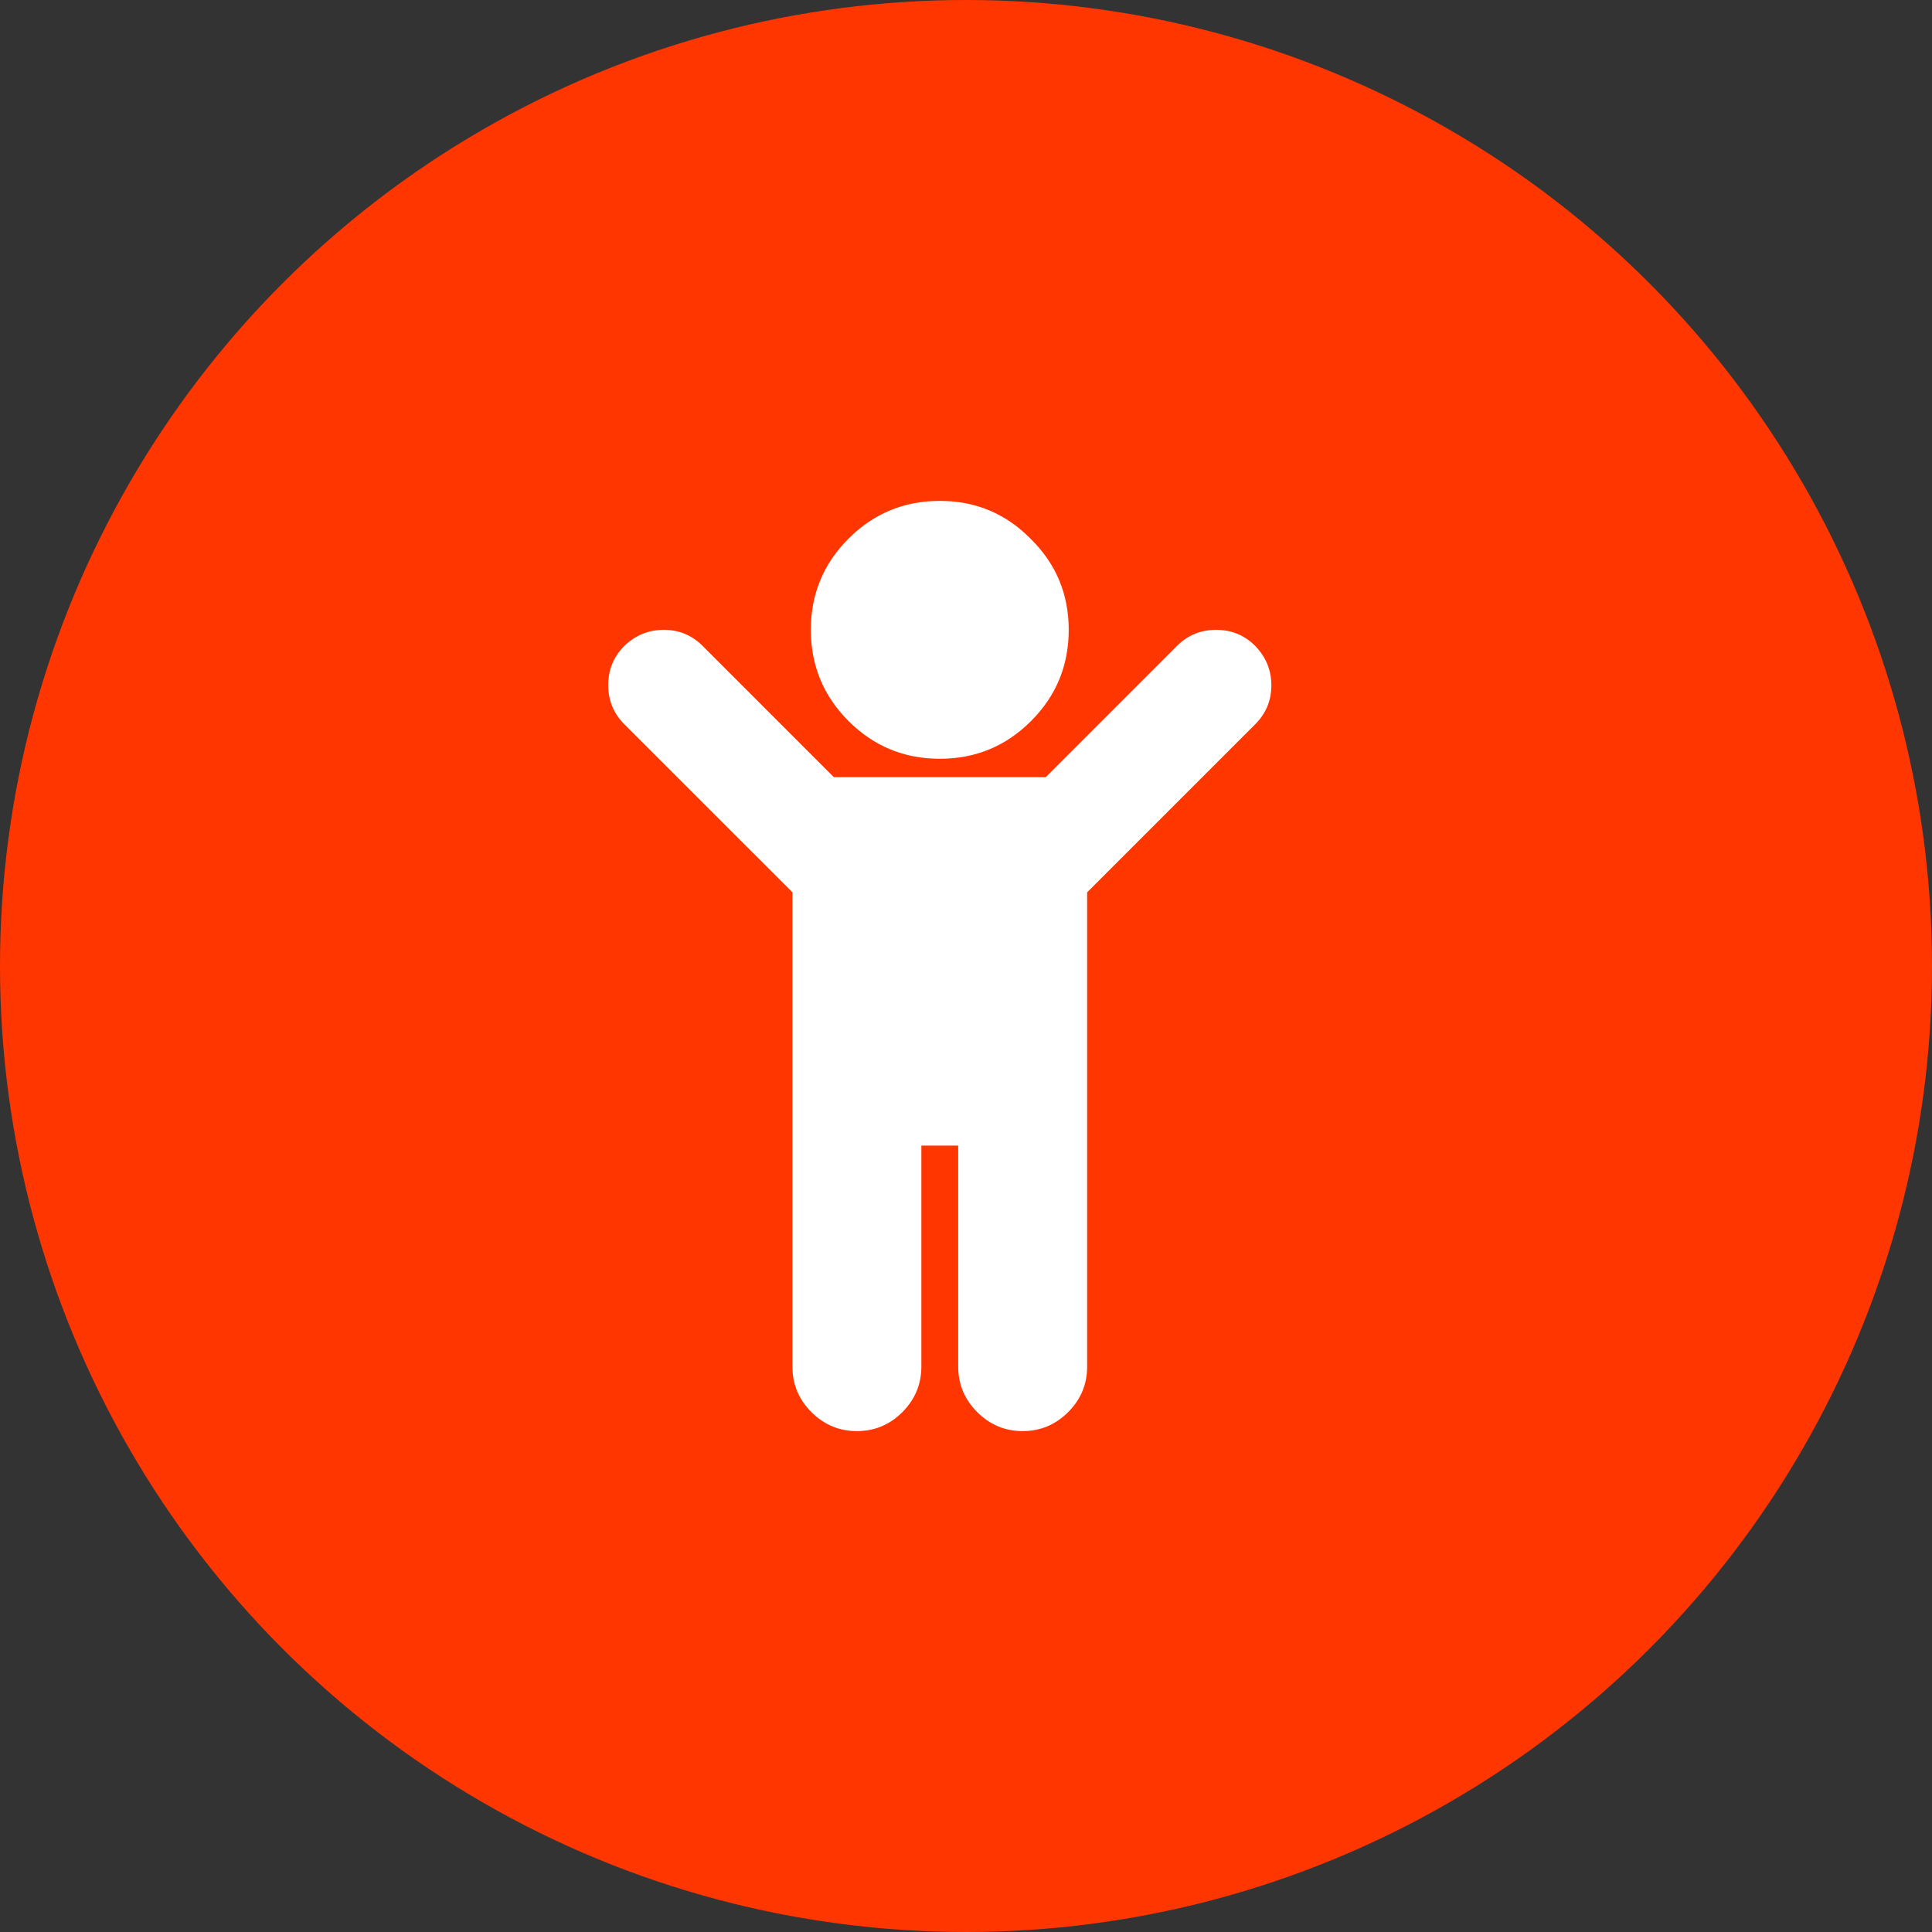
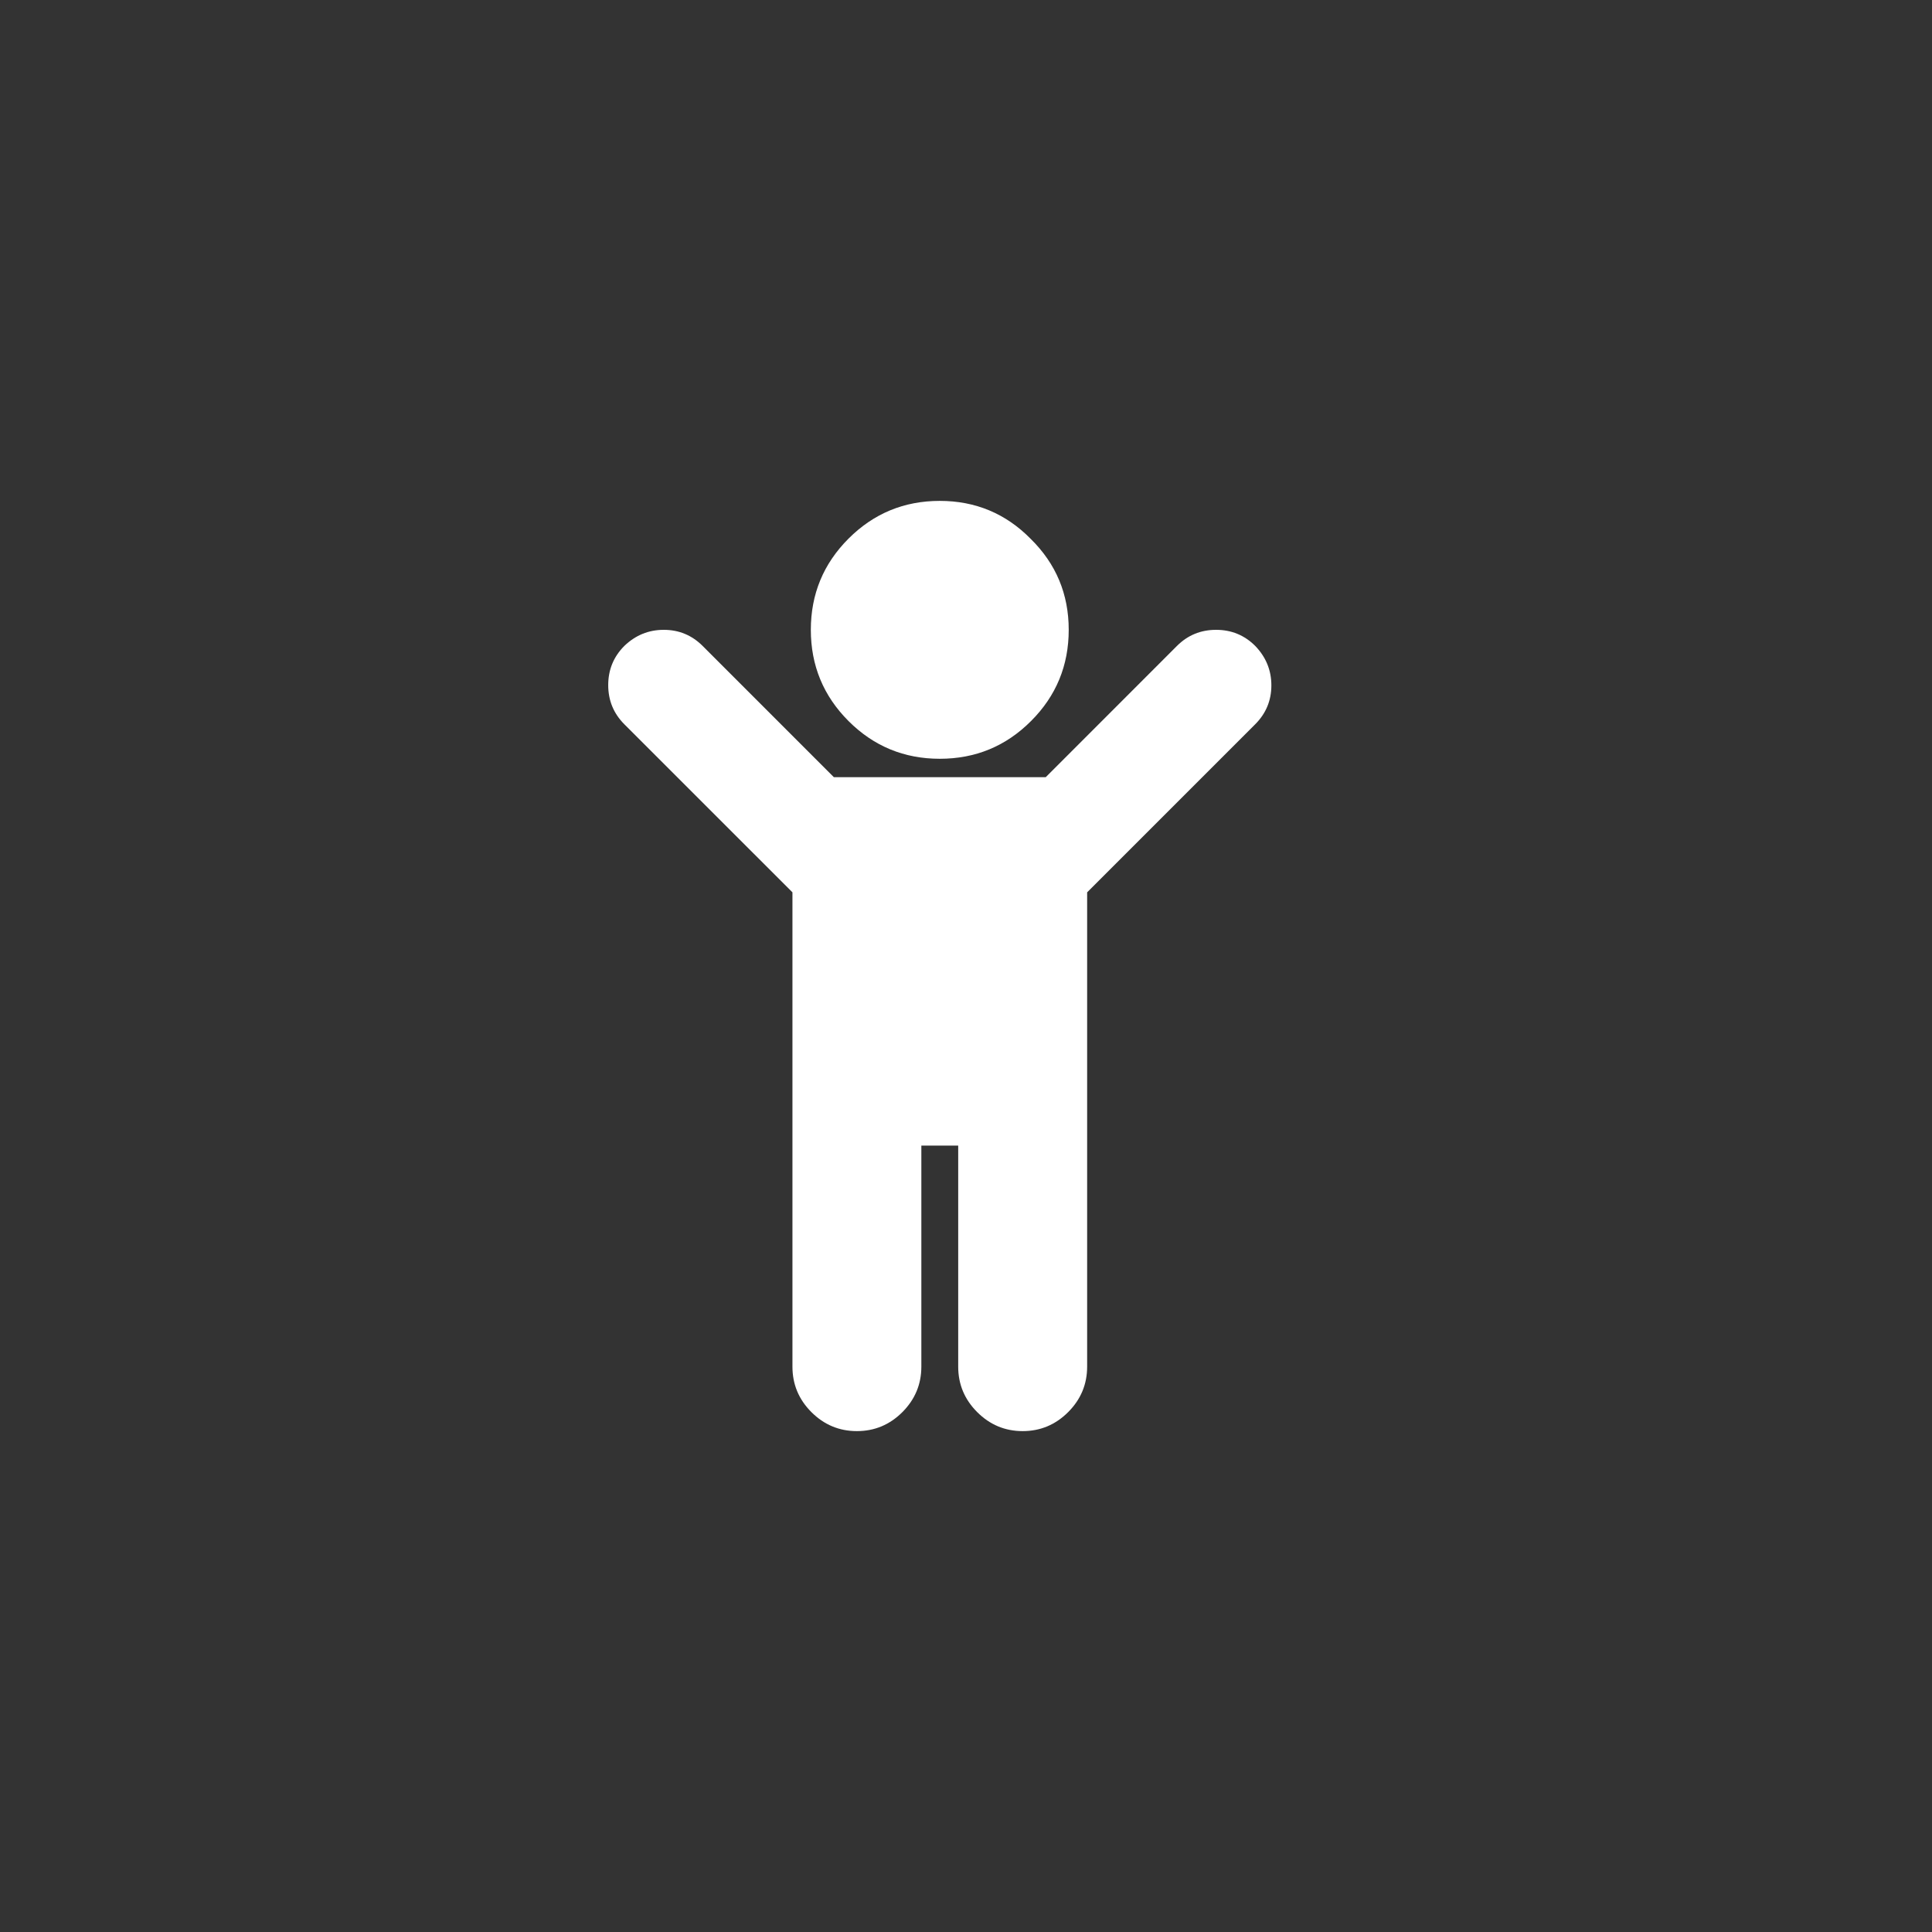
<svg xmlns="http://www.w3.org/2000/svg" width="54" height="54" viewBox="0 0 54 54">
  <rect x="0" y="0" width="54" height="54" fill="#333333" stroke="none" />
  <g fill="none" fill-rule="evenodd">
-     <circle cx="27" cy="27" r="27" fill="#FF3600" />
    <path fill="#FFF" d="M35.084,20.243 L30.386,24.941 L30.386,38.198 C30.386,38.691 30.209,39.115 29.855,39.469 C29.501,39.823 29.078,40 28.584,40 C28.091,40 27.667,39.823 27.313,39.469 C26.959,39.115 26.782,38.691 26.782,38.198 L26.782,32.02 L25.752,32.02 L25.752,38.198 C25.752,38.691 25.575,39.115 25.222,39.469 C24.868,39.823 24.444,40 23.95,40 C23.457,40 23.033,39.823 22.679,39.469 C22.325,39.115 22.149,38.691 22.149,38.198 L22.149,24.941 L17.45,20.243 C17.15,19.942 17,19.578 17,19.149 C17,18.719 17.15,18.355 17.45,18.054 C17.762,17.754 18.129,17.604 18.553,17.604 C18.976,17.604 19.338,17.754 19.639,18.054 L23.307,21.723 L29.228,21.723 L32.896,18.054 C33.196,17.754 33.561,17.604 33.99,17.604 C34.419,17.604 34.784,17.754 35.084,18.054 C35.384,18.366 35.535,18.733 35.535,19.157 C35.535,19.58 35.384,19.942 35.084,20.243 Z M28.809,15.062 C29.517,15.759 29.871,16.606 29.871,17.604 C29.871,18.601 29.52,19.452 28.817,20.154 C28.115,20.857 27.265,21.208 26.267,21.208 C25.27,21.208 24.42,20.857 23.717,20.154 C23.015,19.452 22.663,18.601 22.663,17.604 C22.663,16.606 23.015,15.756 23.717,15.054 C24.42,14.351 25.27,14 26.267,14 C27.265,14 28.112,14.354 28.809,15.062 Z" />
  </g>
</svg>